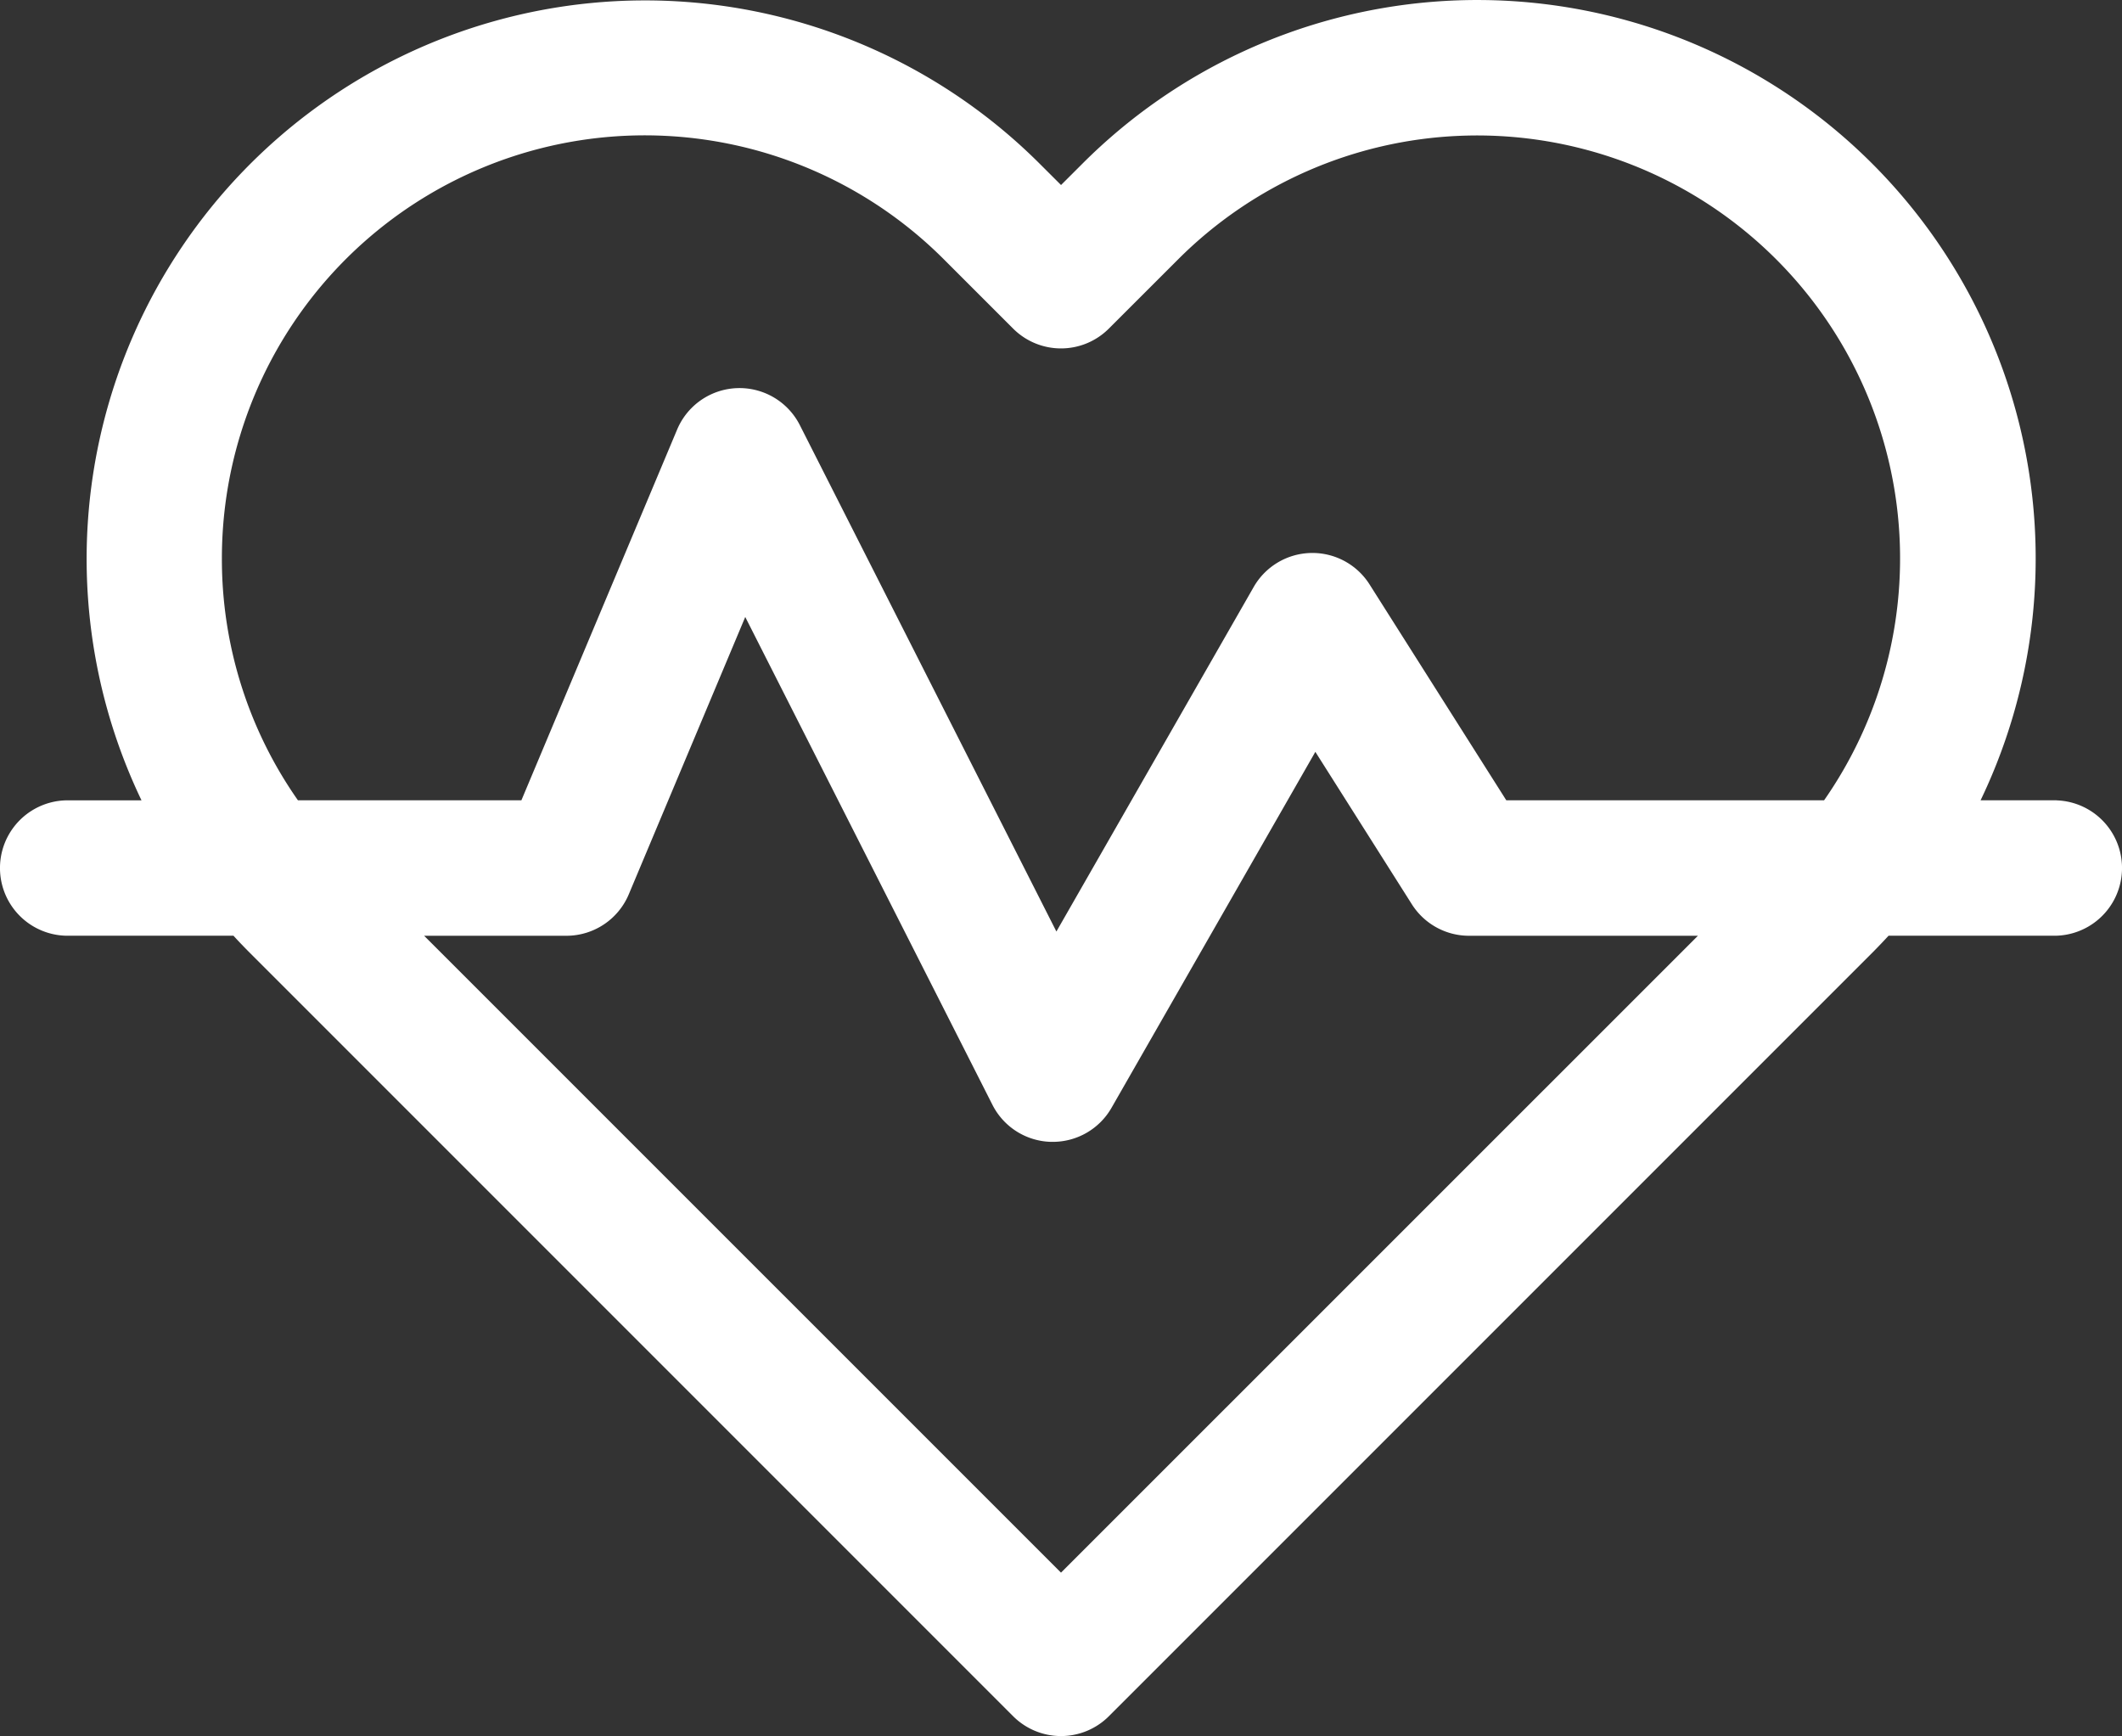
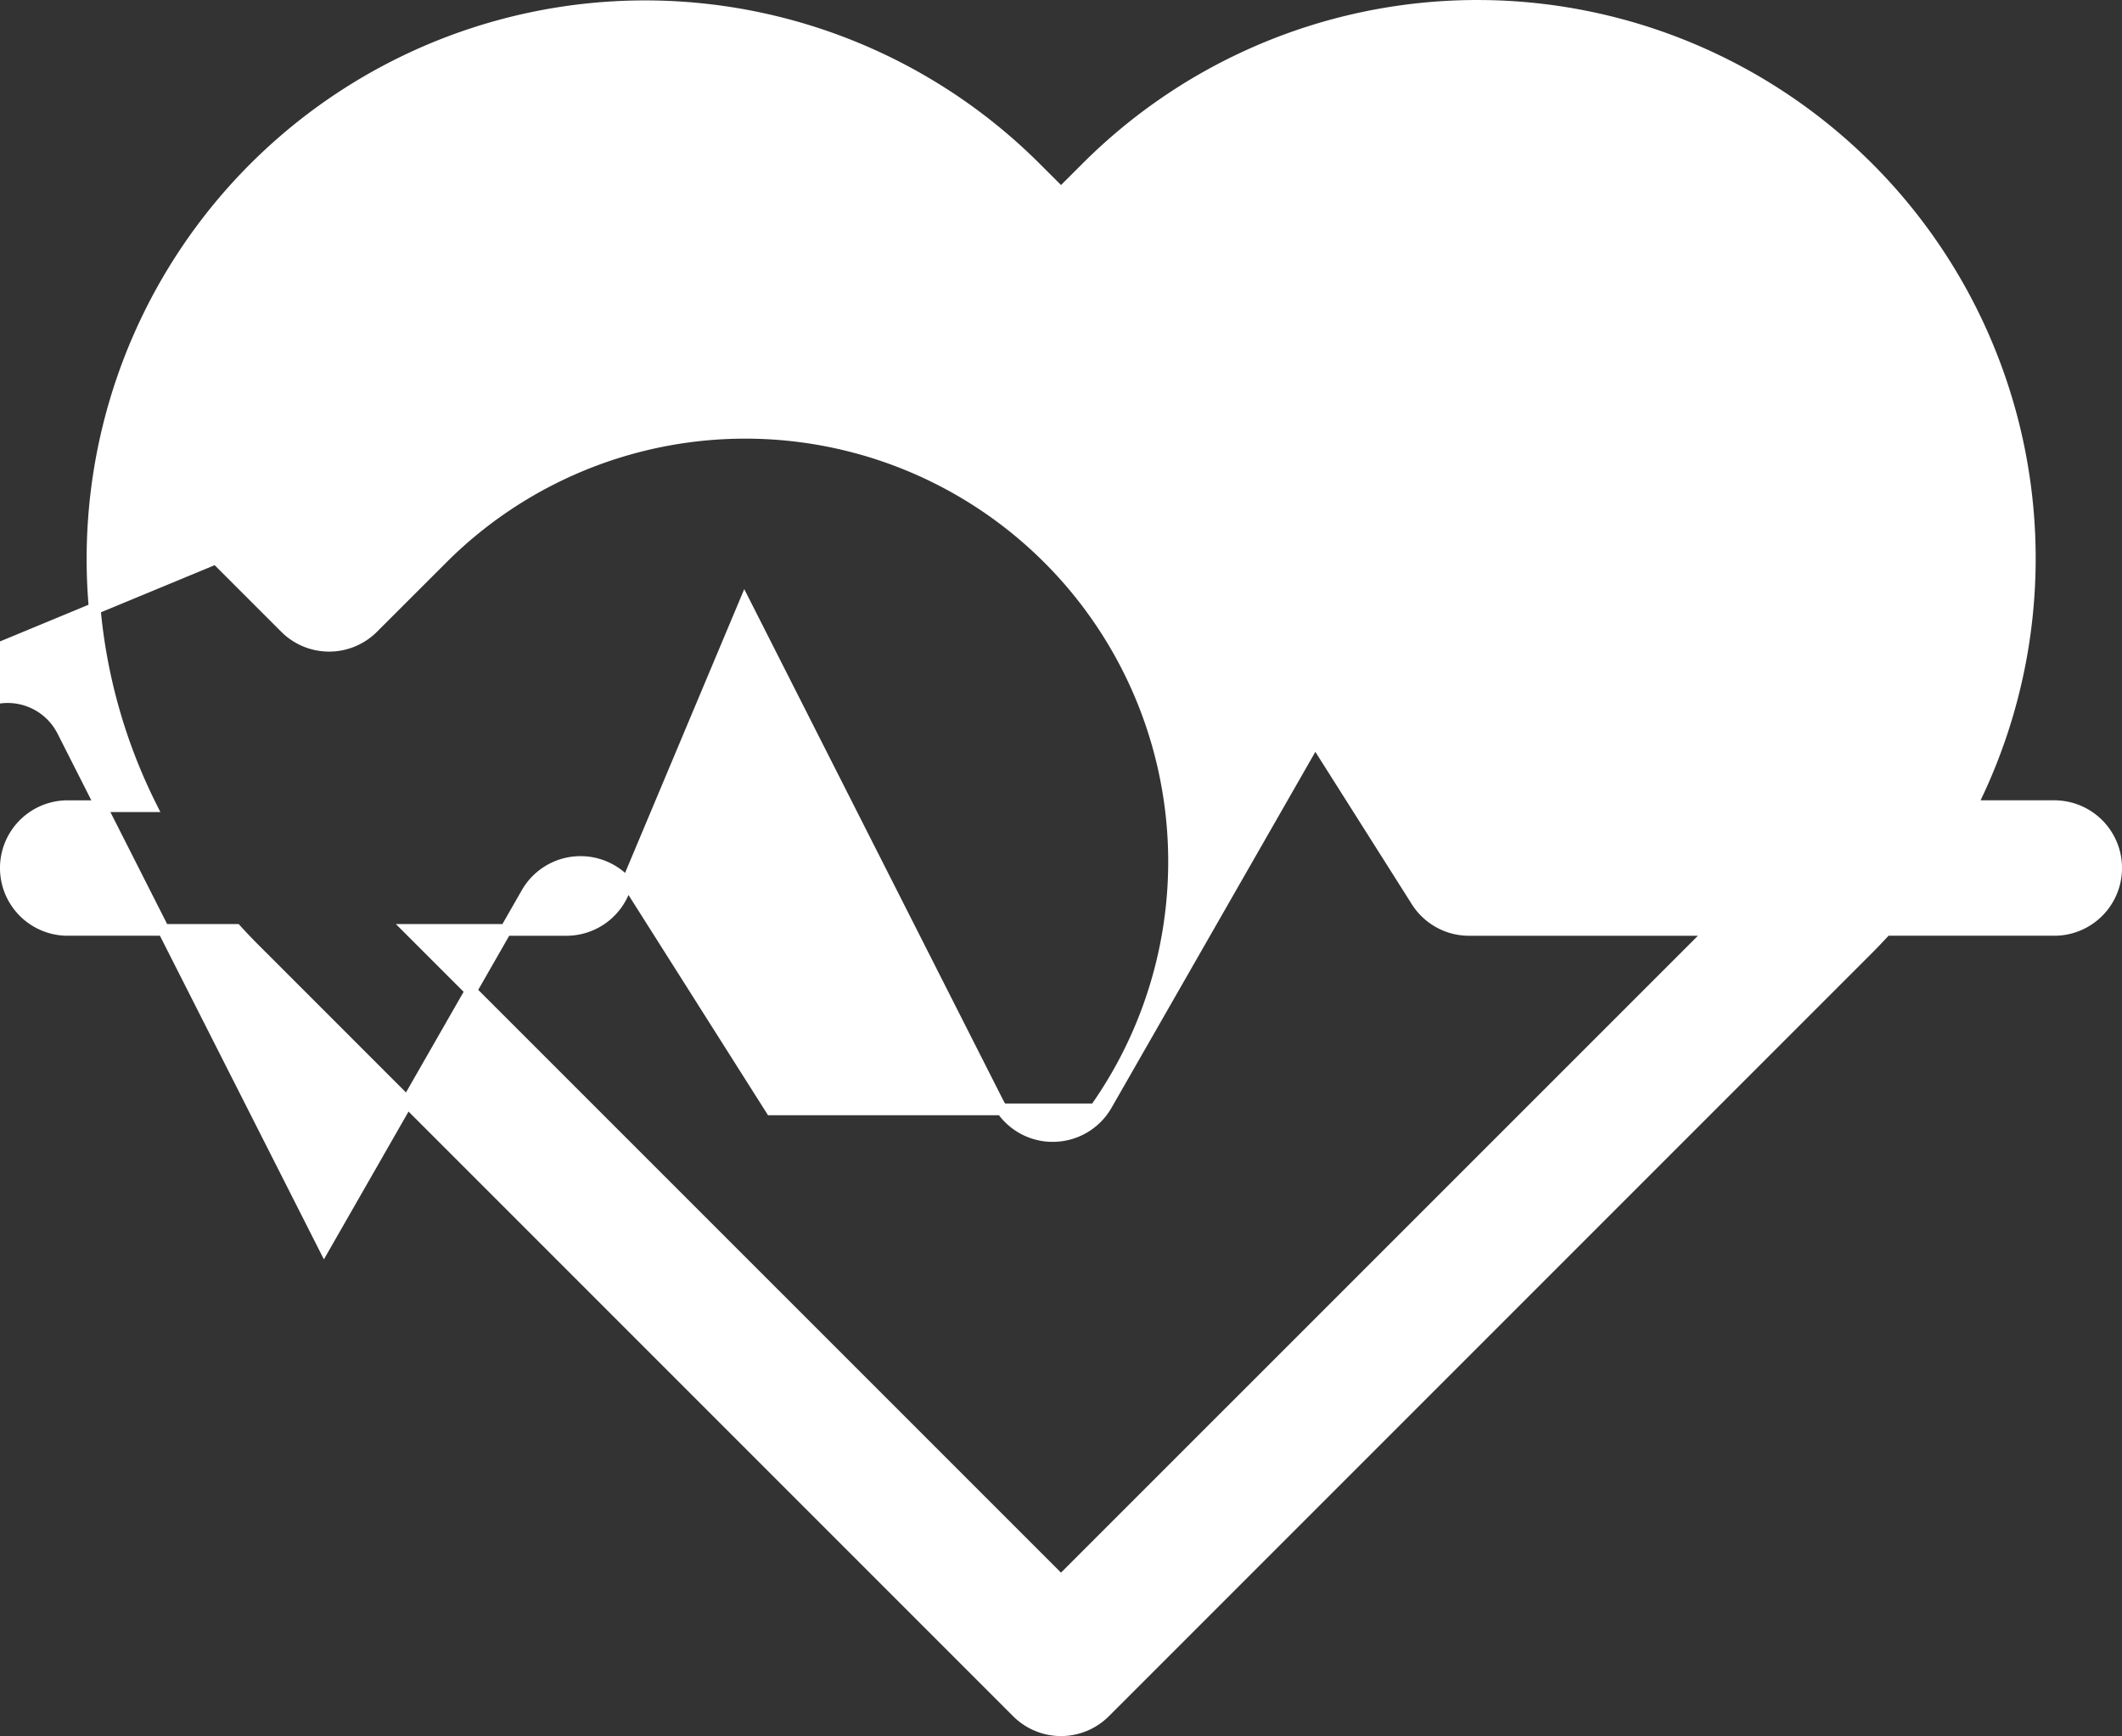
<svg xmlns="http://www.w3.org/2000/svg" width="181.254" height="148.269" viewBox="0 0 181.254 148.269">
  <rect x="0" y="0" width="181.254" height="148.269" fill="#333333" stroke="none" />
  <defs>
    <style>.a{fill:#fff;stroke:#fff;stroke-miterlimit:10;}</style>
  </defs>
  <g transform="translate(-1205.063 -428.179)">
-     <path class="a" d="M1380.535,497.031h-7.1a47.192,47.192,0,0,0-75.549-54.532l-2.193,2.189L1293.5,442.5a47.2,47.2,0,0,0-75.549,54.532h-7.107a5.282,5.282,0,0,0,0,10.565h14.383c.5.552,1.017,1.093,1.55,1.626l65.179,65.18a5.28,5.28,0,0,0,7.468,0l65.183-65.18q.794-.8,1.55-1.626h14.379a5.282,5.282,0,0,0,0-10.565ZM1223.516,475.86a36.619,36.619,0,0,1,62.514-25.894l5.925,5.924a5.282,5.282,0,0,0,7.468,0l5.928-5.924a36.623,36.623,0,0,1,55.779,47.065h-27.678l-11.826-18.667a5.279,5.279,0,0,0-9.045.2l-17.311,30.226-22.331-44.072a5.279,5.279,0,0,0-9.577.342l-13.43,31.968h-19.68a36.347,36.347,0,0,1-6.736-21.171ZM1295.69,563.2l-55.606-55.6h13.358a5.283,5.283,0,0,0,4.869-3.236l10.366-24.681,21.6,42.623a5.269,5.269,0,0,0,4.573,2.895h.135a5.282,5.282,0,0,0,4.585-2.654l17.825-31.124,8.688,13.722a5.281,5.281,0,0,0,4.46,2.455H1351.3Z" transform="translate(0 0)" />
+     <path class="a" d="M1380.535,497.031h-7.1a47.192,47.192,0,0,0-75.549-54.532l-2.193,2.189L1293.5,442.5a47.2,47.2,0,0,0-75.549,54.532h-7.107a5.282,5.282,0,0,0,0,10.565h14.383c.5.552,1.017,1.093,1.55,1.626l65.179,65.18a5.28,5.28,0,0,0,7.468,0l65.183-65.18q.794-.8,1.55-1.626h14.379a5.282,5.282,0,0,0,0-10.565ZM1223.516,475.86l5.925,5.924a5.282,5.282,0,0,0,7.468,0l5.928-5.924a36.623,36.623,0,0,1,55.779,47.065h-27.678l-11.826-18.667a5.279,5.279,0,0,0-9.045.2l-17.311,30.226-22.331-44.072a5.279,5.279,0,0,0-9.577.342l-13.43,31.968h-19.68a36.347,36.347,0,0,1-6.736-21.171ZM1295.69,563.2l-55.606-55.6h13.358a5.283,5.283,0,0,0,4.869-3.236l10.366-24.681,21.6,42.623a5.269,5.269,0,0,0,4.573,2.895h.135a5.282,5.282,0,0,0,4.585-2.654l17.825-31.124,8.688,13.722a5.281,5.281,0,0,0,4.46,2.455H1351.3Z" transform="translate(0 0)" />
  </g>
</svg>